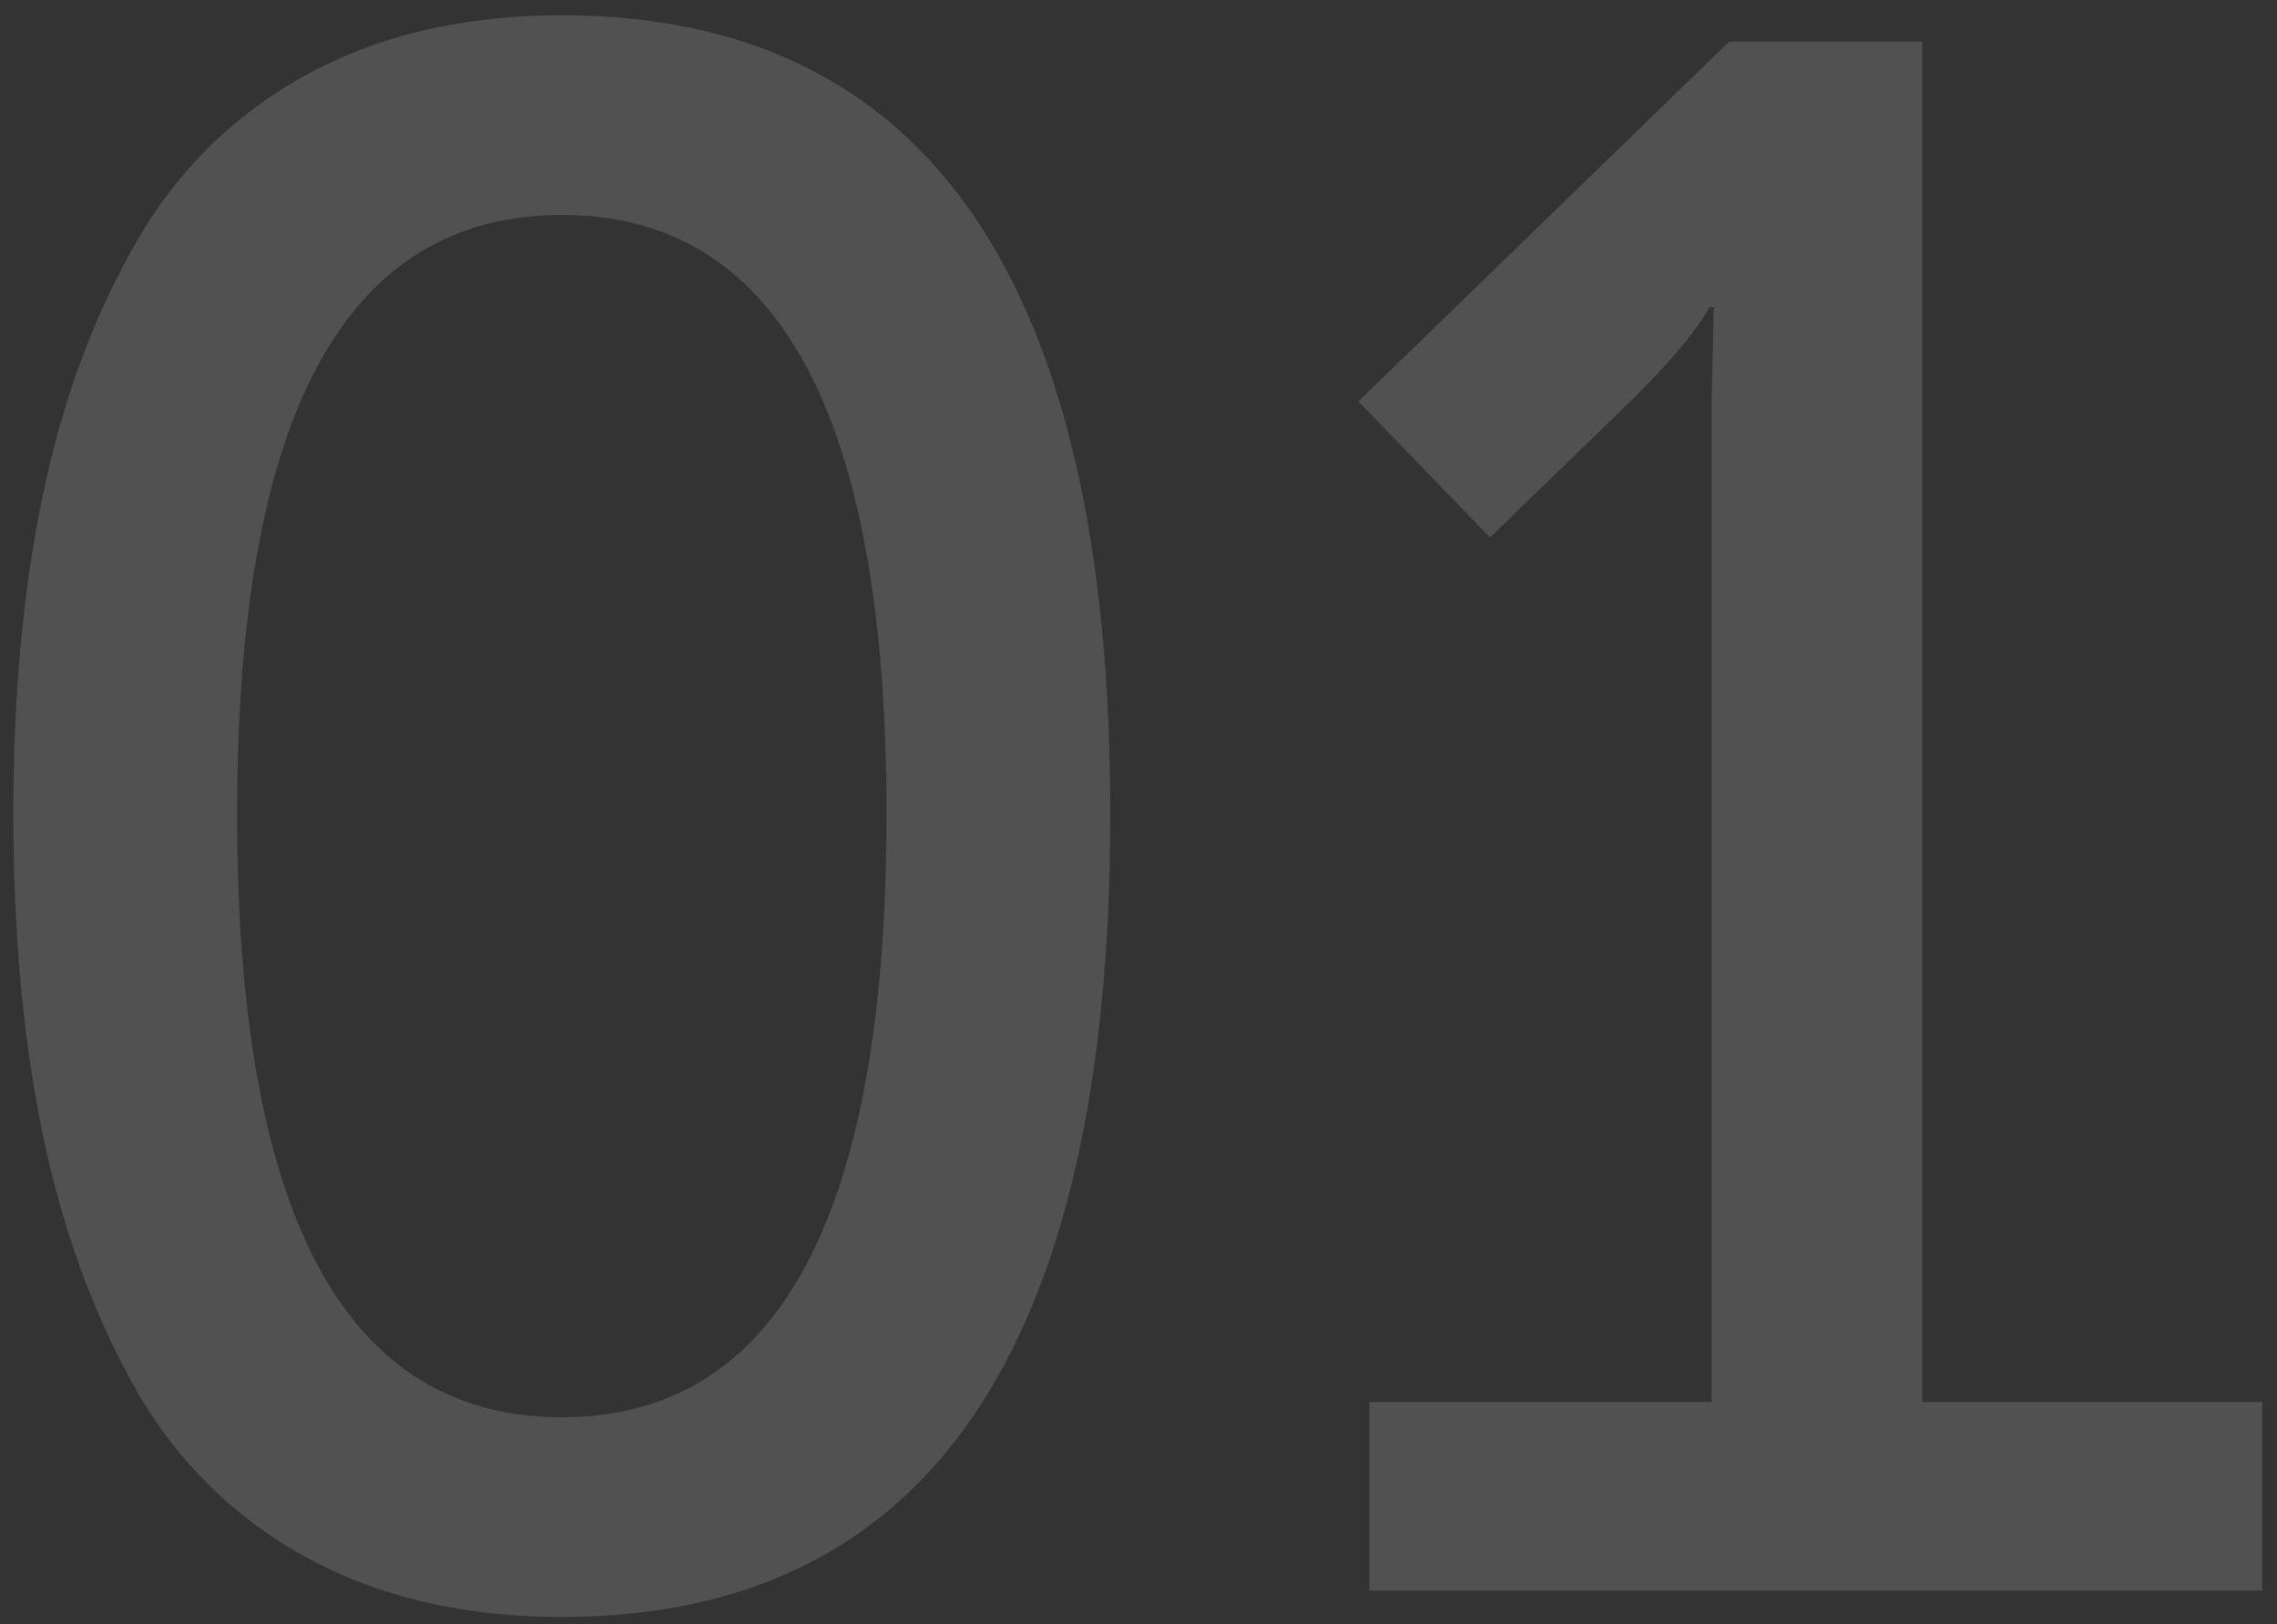
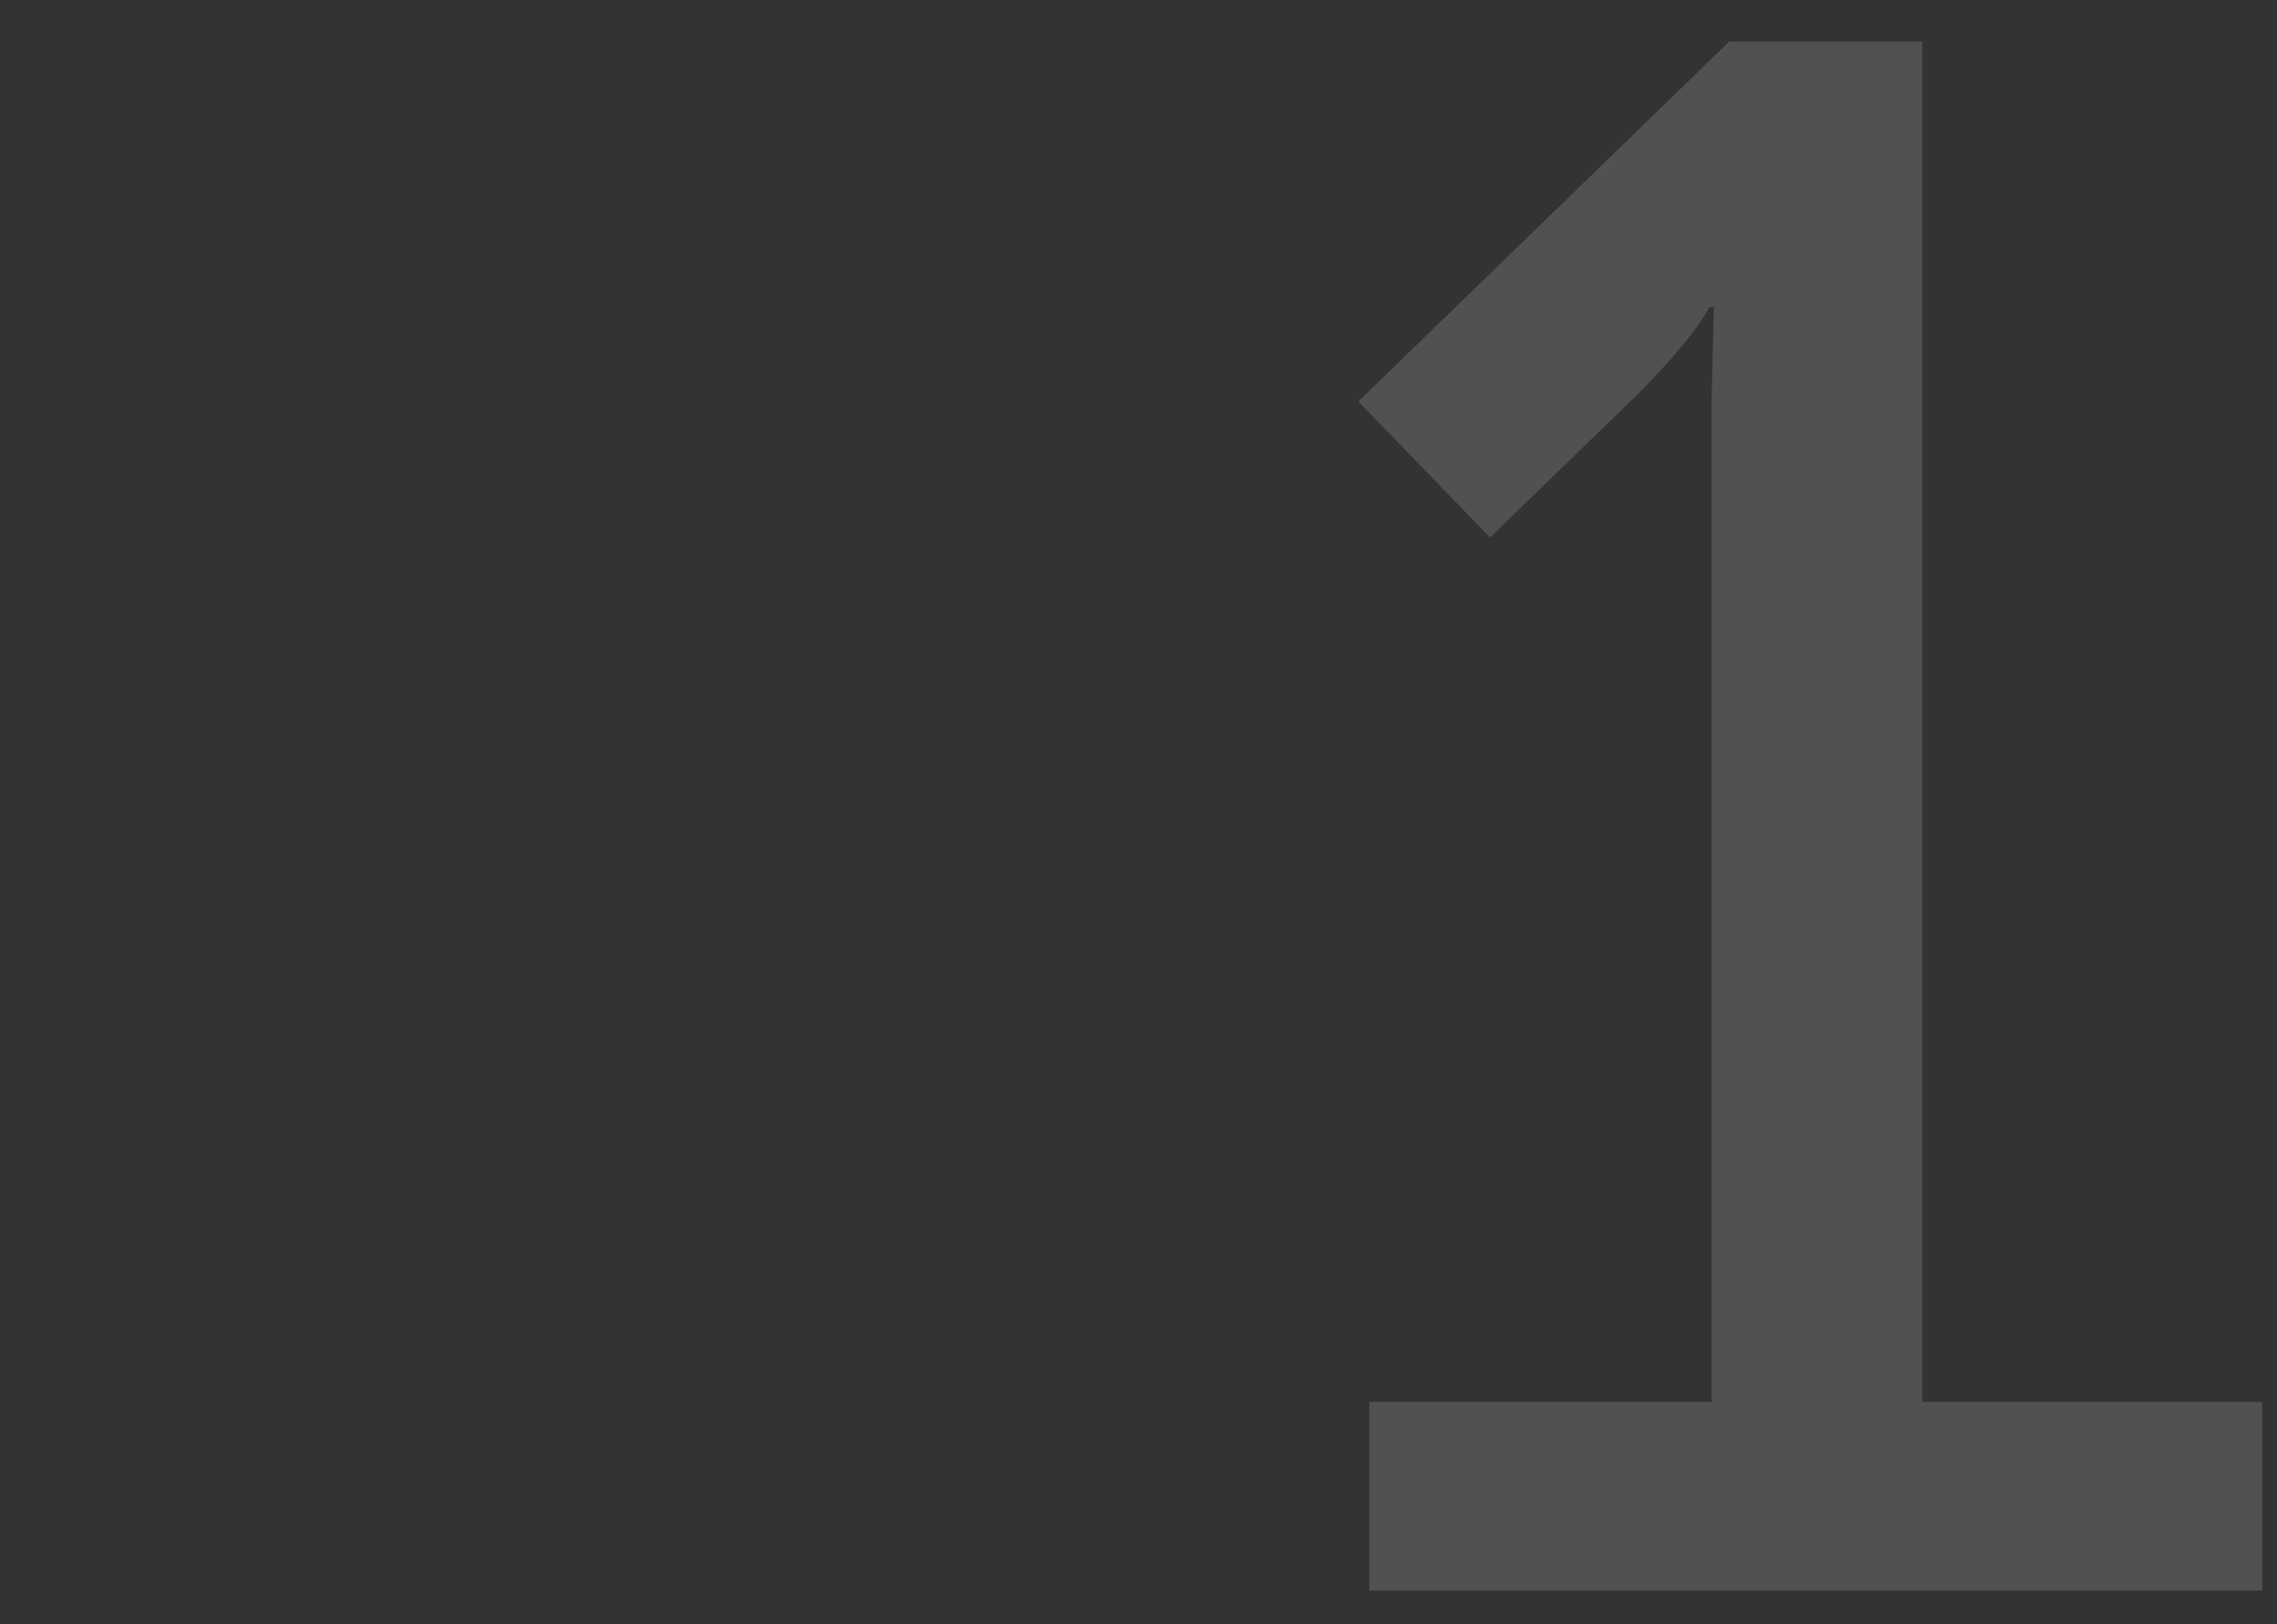
<svg xmlns="http://www.w3.org/2000/svg" width="136" height="97" viewBox="0 0 136 97" fill="none">
  <rect x="0" y="0" width="136" height="97" fill="#333333" stroke="none" />
  <g opacity="0.15">
-     <path d="M33.556 96.573C27.615 96.573 22.461 95.35 18.093 92.904C13.725 90.458 10.318 87.007 7.872 82.552C5.426 78.096 3.635 73.073 2.499 67.482C1.363 61.891 0.796 55.601 0.796 48.612C0.796 41.623 1.363 35.377 2.499 29.873C3.635 24.282 5.426 19.302 7.872 14.934C10.318 10.479 13.725 7.028 18.093 4.582C22.461 2.136 27.615 0.913 33.556 0.913C55.396 0.913 66.316 16.812 66.316 48.612C66.316 80.586 55.396 96.573 33.556 96.573ZM14.162 48.612C14.162 72.636 20.627 84.648 33.556 84.648C46.485 84.648 52.95 72.636 52.95 48.612C52.95 24.762 46.485 12.837 33.556 12.837C20.627 12.837 14.162 24.762 14.162 48.612Z" fill="white" />
    <path d="M81.788 95.001V83.731H102.231V23.976L102.362 18.341H102.1C101.401 19.652 99.916 21.442 97.644 23.714L88.996 32.1L81.133 23.976L103.279 2.485H114.811V83.731H135.122V95.001H81.788Z" fill="white" />
  </g>
</svg>